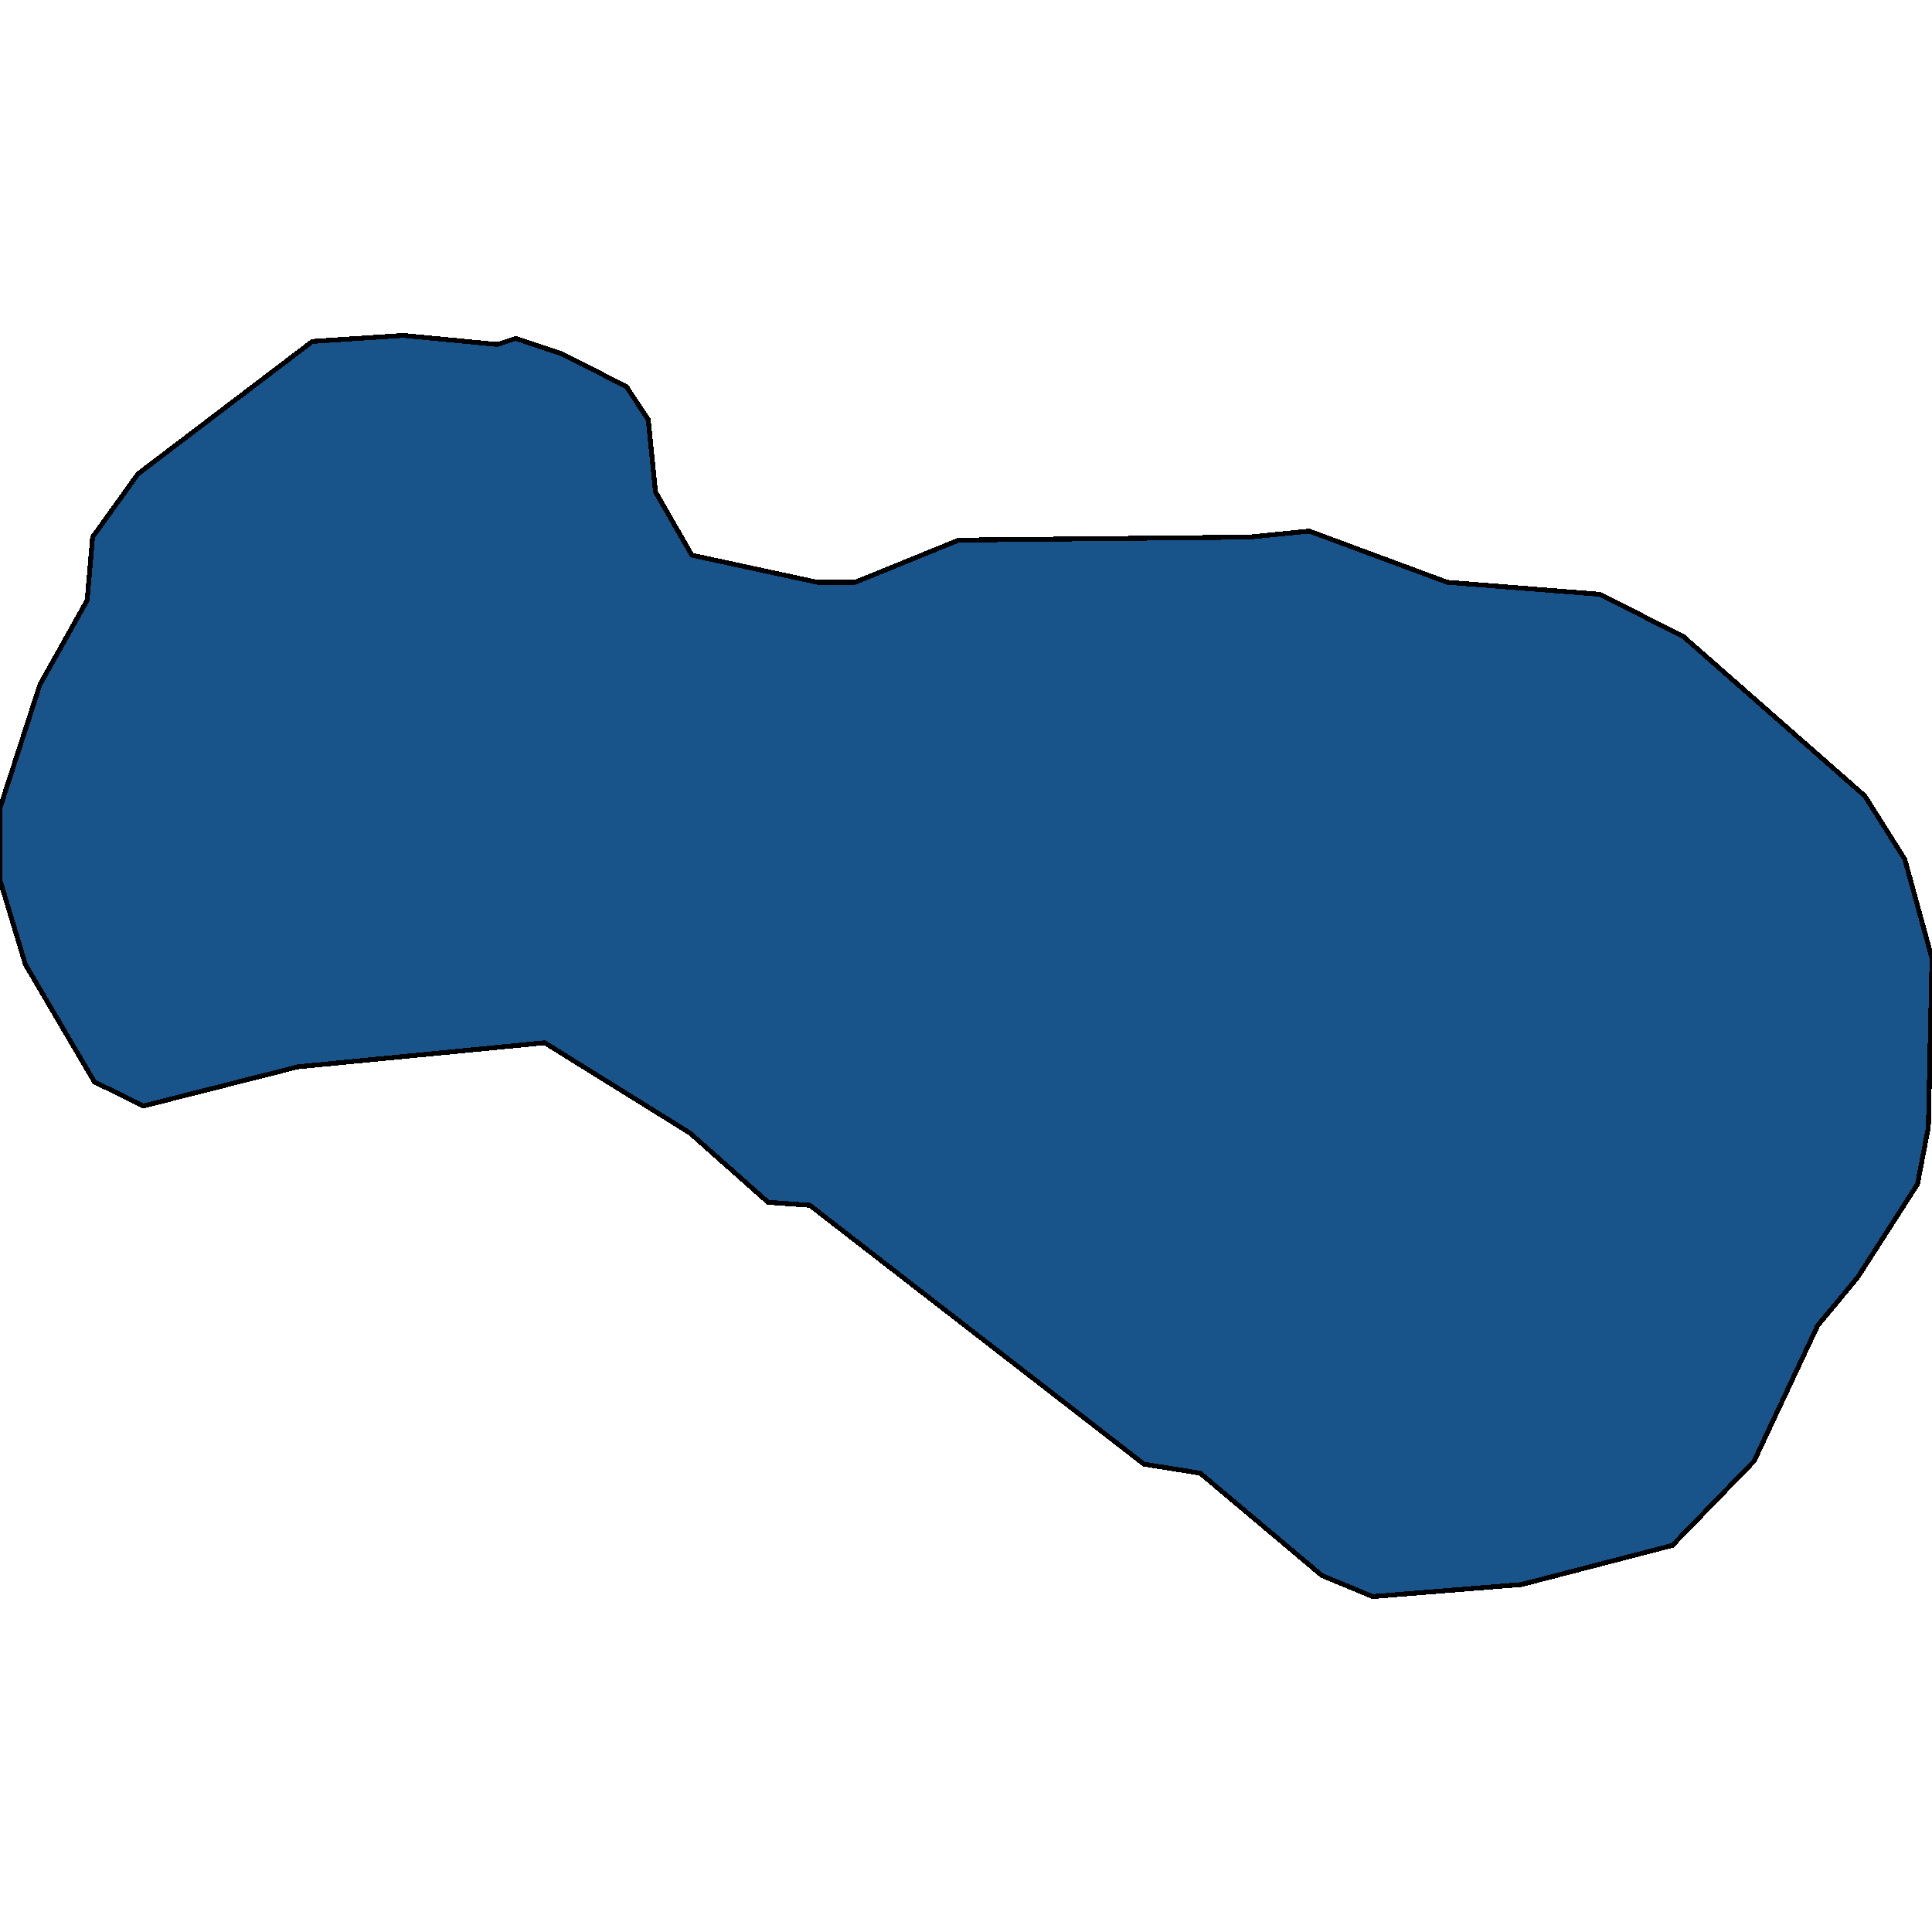
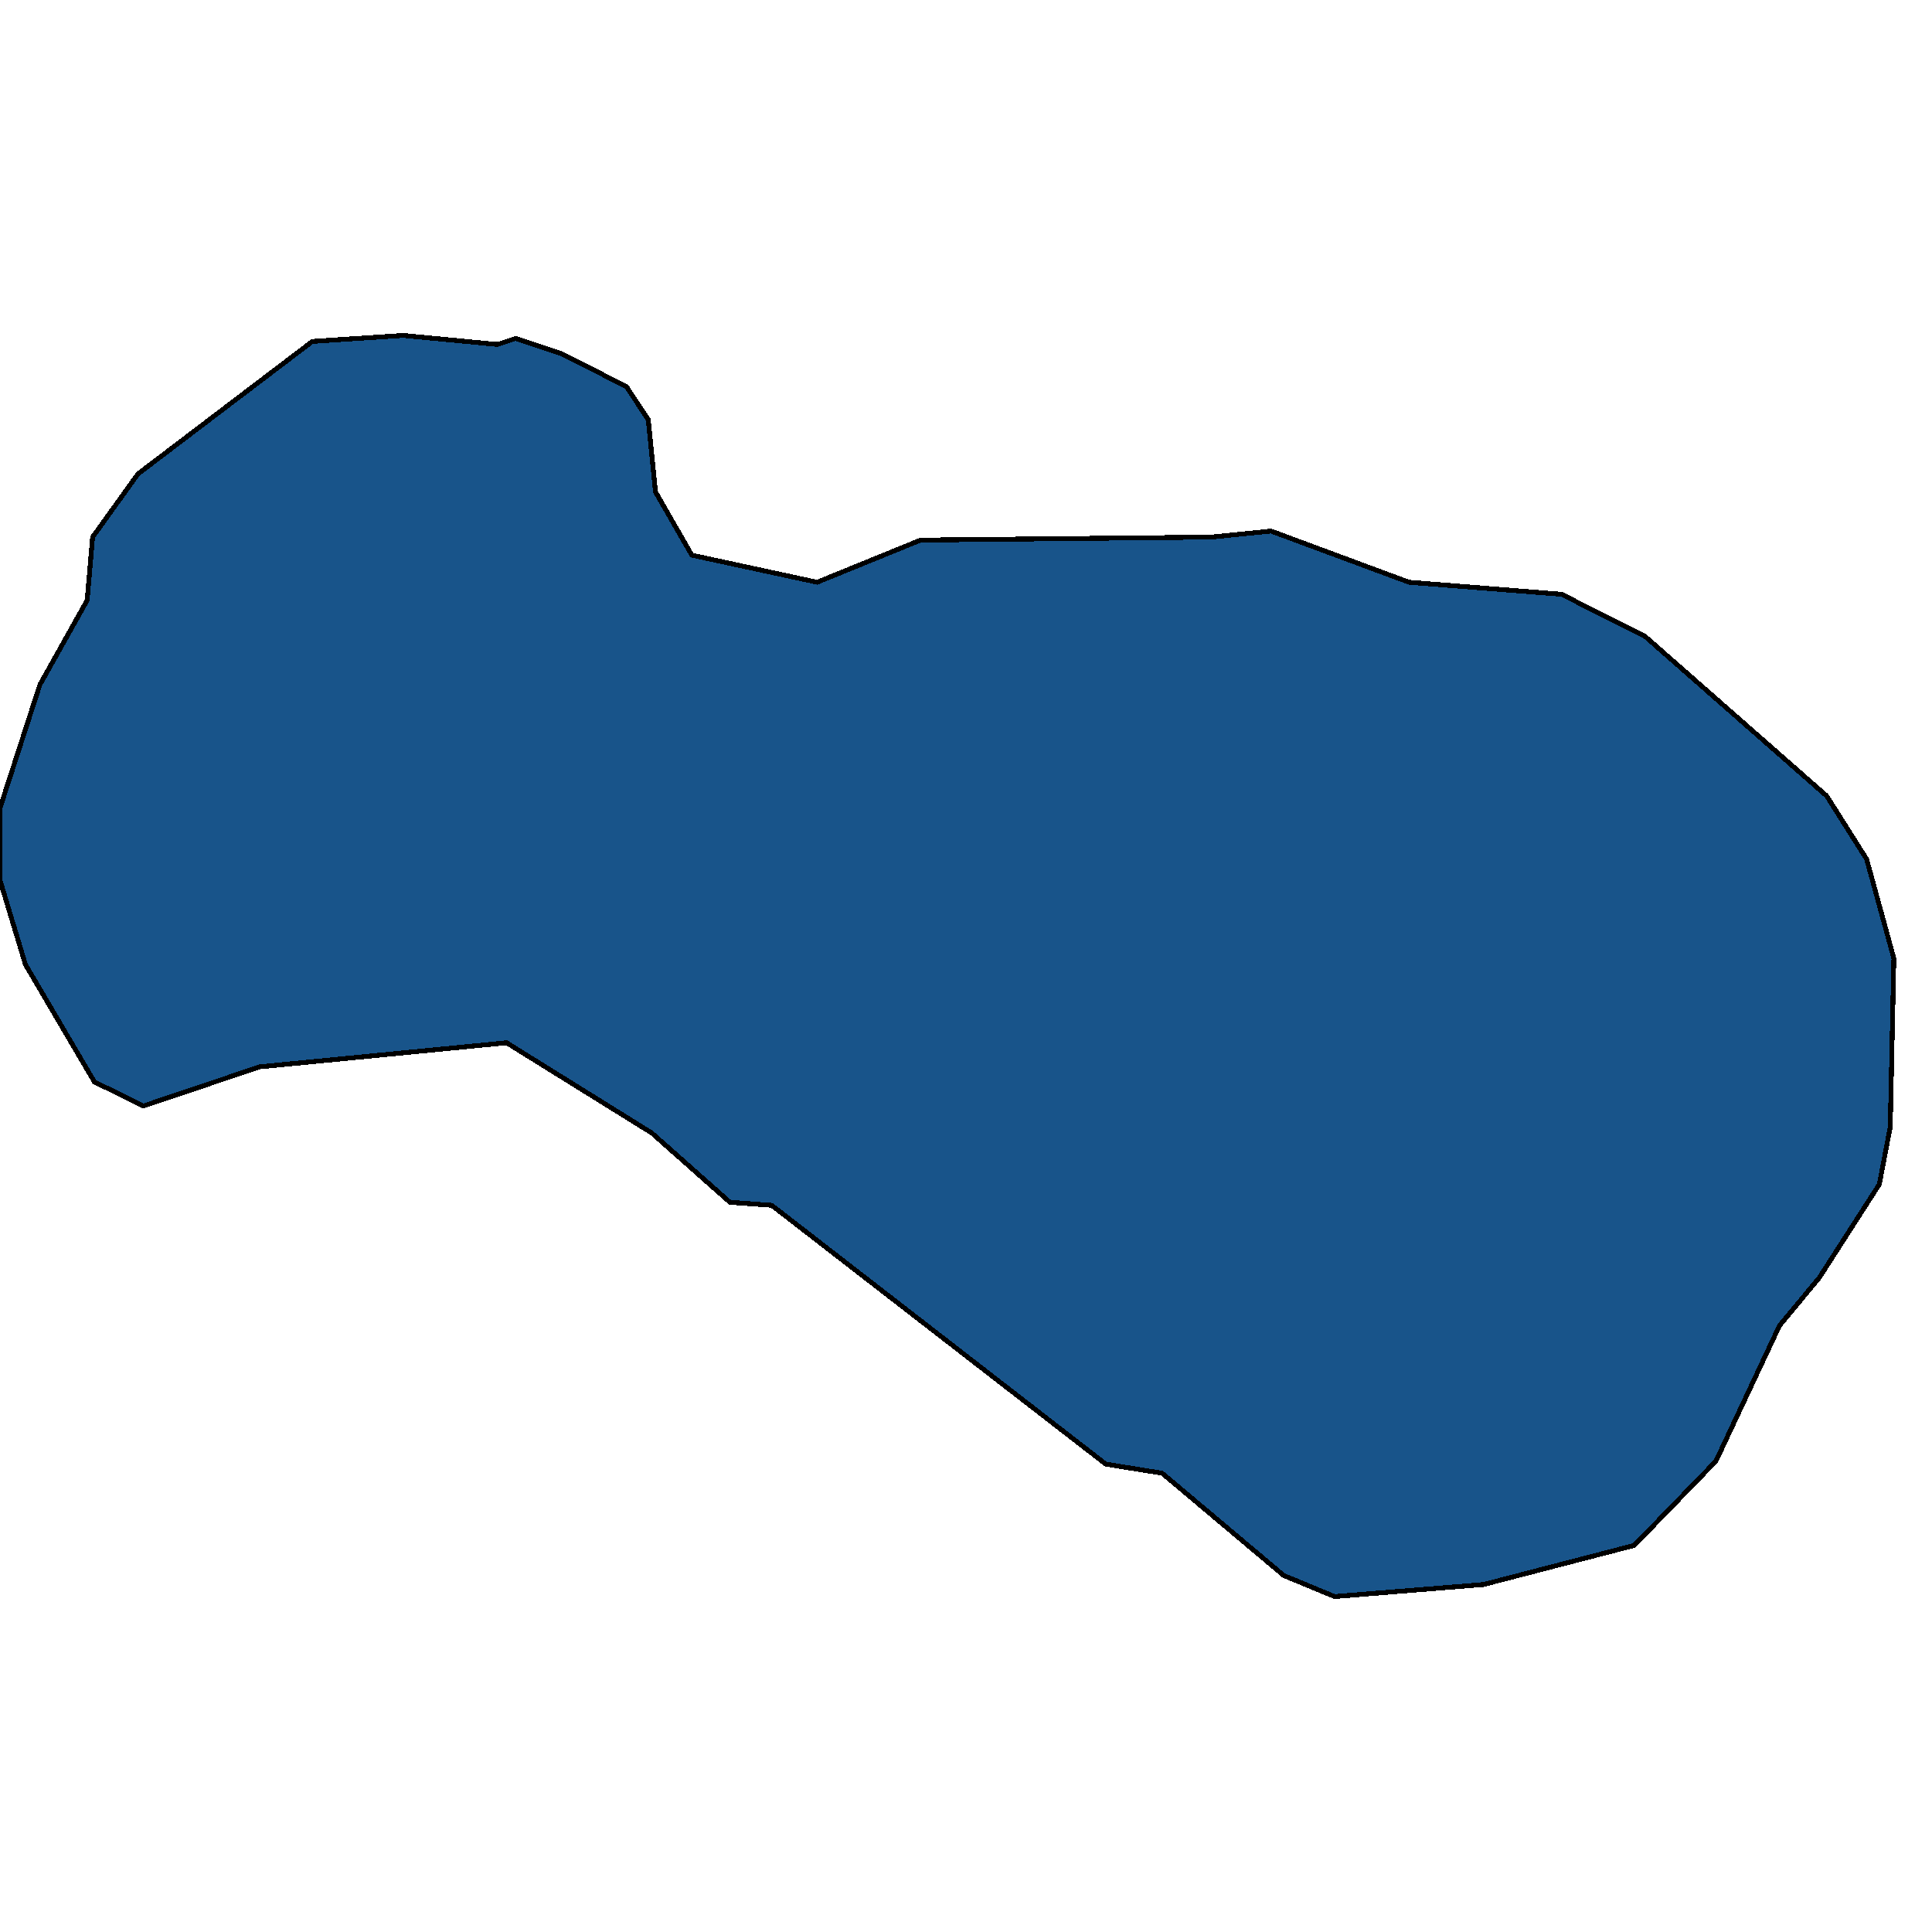
<svg xmlns="http://www.w3.org/2000/svg" width="400" height="400">
-   <path d="m83.459 69.446 19.549 1.87 3.759-1.247 9.398 3.116L129.7 80.04l4.512 6.855 1.503 14.957 7.52 13.087 25.939 5.609h7.895l21.428-8.725 60.15-.623 12.407-1.246 28.571 10.594 31.579 2.493 17.293 8.724 37.594 33.029 8.27 13.087 5.64 20.564-.752 34.898-2.256 11.84-12.406 19.317-8.27 9.97-13.158 28.043-16.917 17.448-31.203 8.1-30.827 2.493-10.527-4.362-25.188-21.187-11.654-1.87-69.173-53.59-8.646-.623-16.166-14.333-30.075-18.695-51.128 4.985L29.7 228.98l-10.15-4.985-14.286-24.303L0 182.242v-14.955l8.27-25.55 9.775-17.45 1.128-13.087 9.398-13.087 36.09-27.42Z" style="stroke:#000;fill:#18548a;shape-rendering:crispEdges;stroke-width:1px" />
+   <path d="m83.459 69.446 19.549 1.87 3.759-1.247 9.398 3.116L129.7 80.04l4.512 6.855 1.503 14.957 7.52 13.087 25.939 5.609l21.428-8.725 60.15-.623 12.407-1.246 28.571 10.594 31.579 2.493 17.293 8.724 37.594 33.029 8.27 13.087 5.64 20.564-.752 34.898-2.256 11.84-12.406 19.317-8.27 9.97-13.158 28.043-16.917 17.448-31.203 8.1-30.827 2.493-10.527-4.362-25.188-21.187-11.654-1.87-69.173-53.59-8.646-.623-16.166-14.333-30.075-18.695-51.128 4.985L29.7 228.98l-10.15-4.985-14.286-24.303L0 182.242v-14.955l8.27-25.55 9.775-17.45 1.128-13.087 9.398-13.087 36.09-27.42Z" style="stroke:#000;fill:#18548a;shape-rendering:crispEdges;stroke-width:1px" />
</svg>